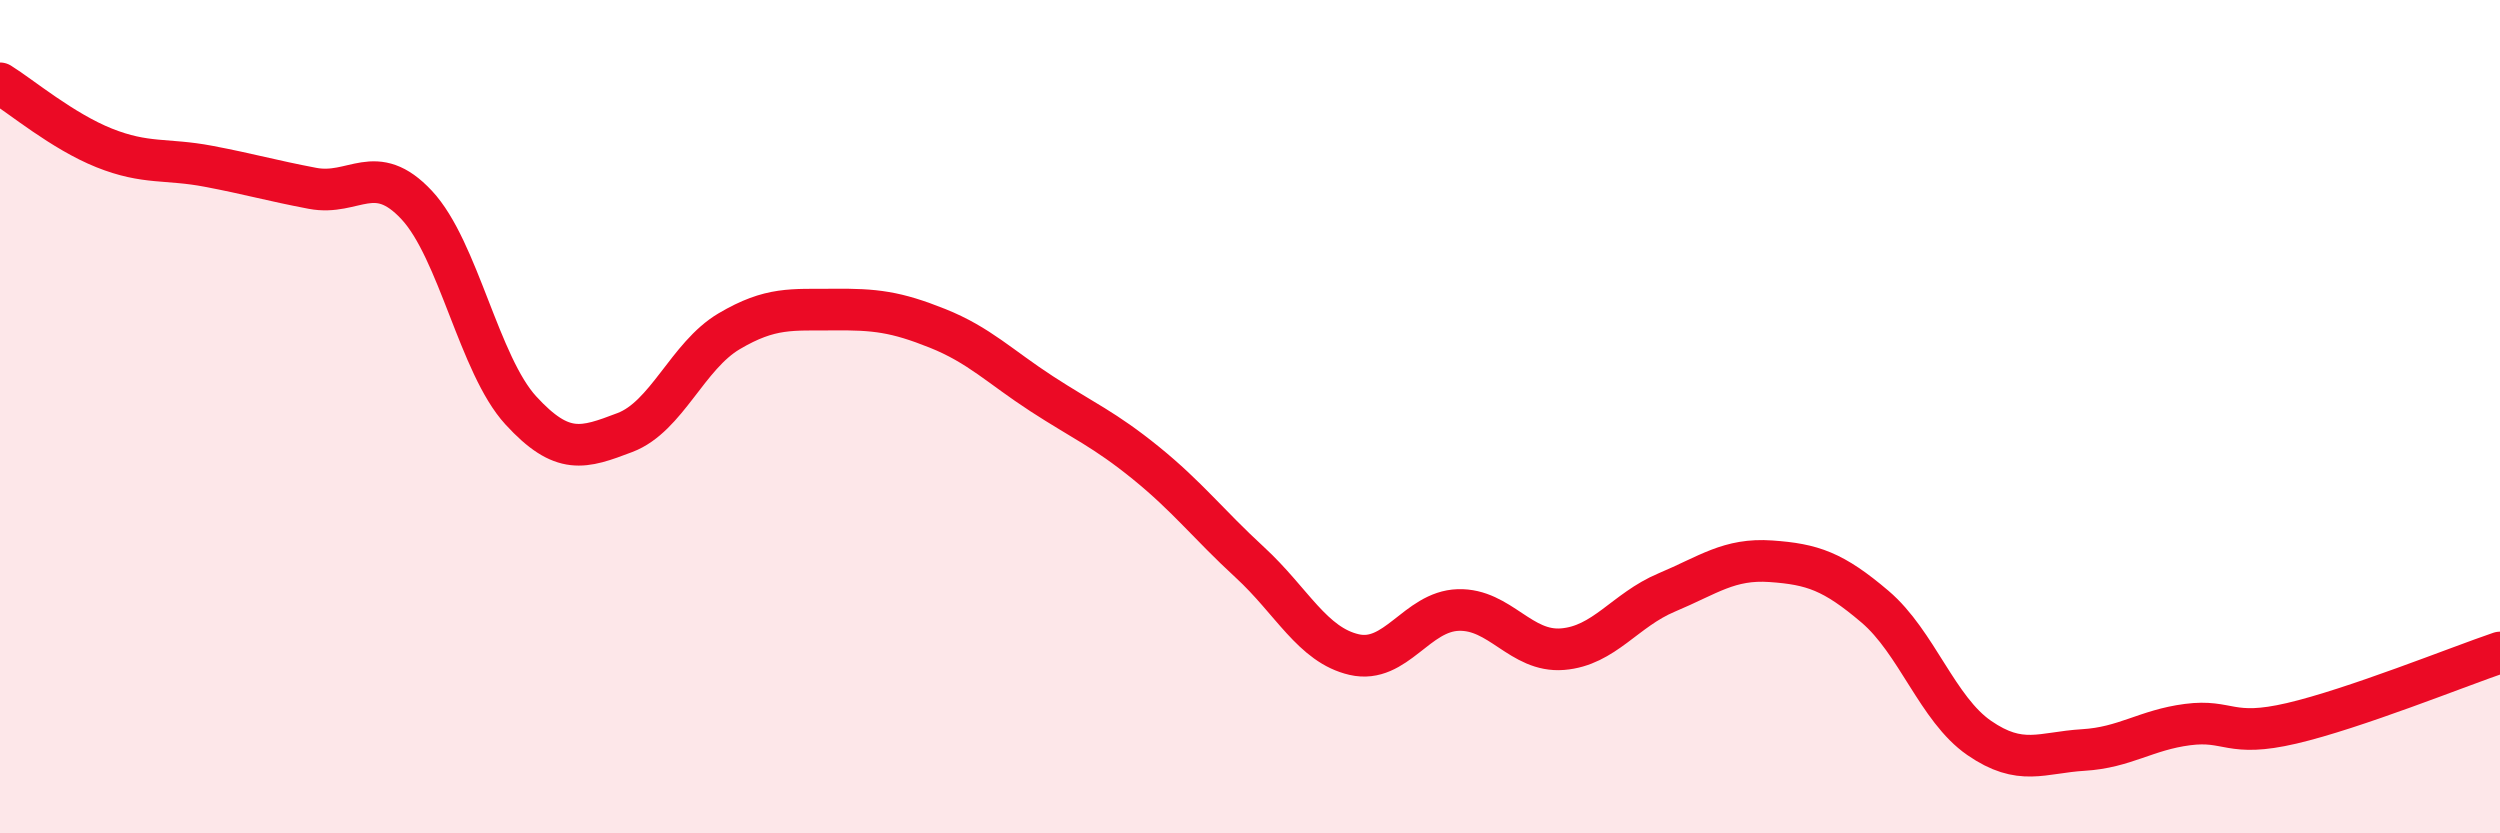
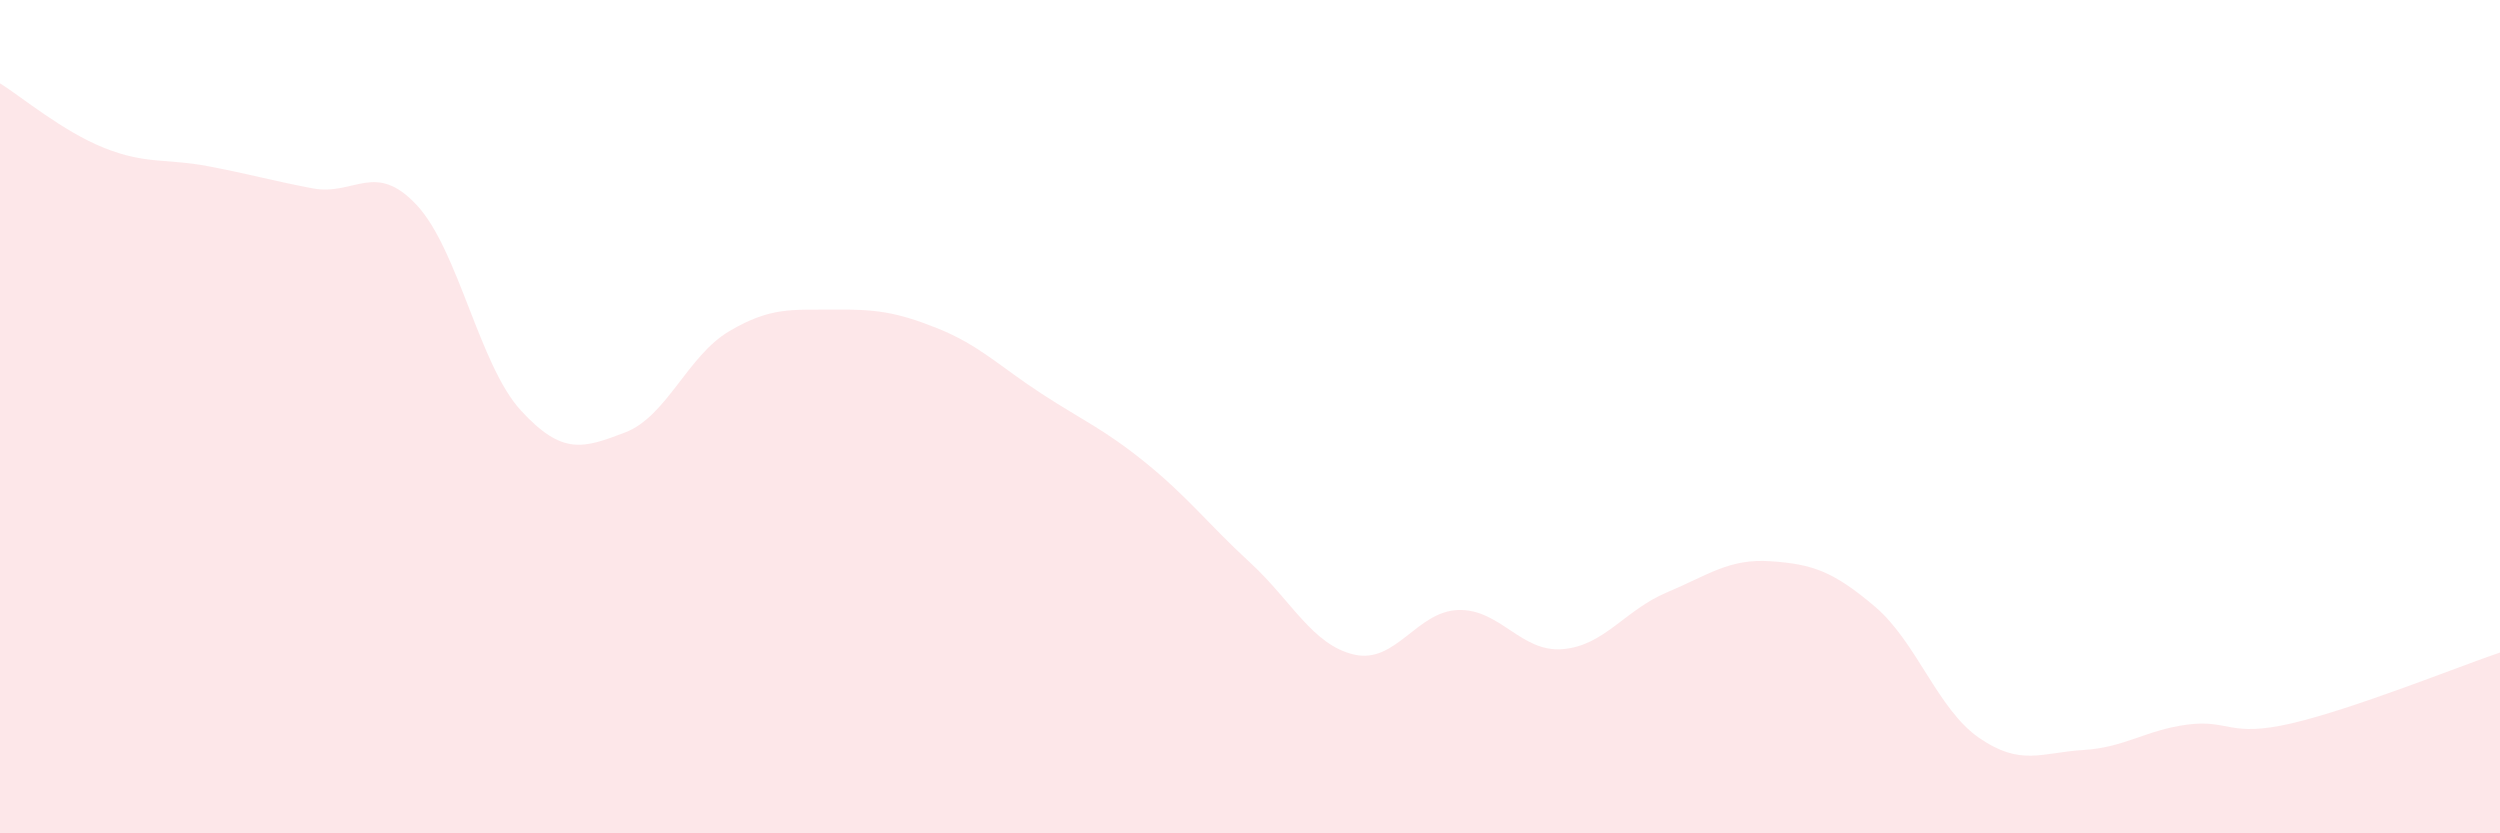
<svg xmlns="http://www.w3.org/2000/svg" width="60" height="20" viewBox="0 0 60 20">
  <path d="M 0,2 C 0.5,2.31 1.5,3.15 2.5,3.55 C 3.5,3.95 4,3.8 5,3.99 C 6,4.18 6.5,4.33 7.5,4.52 C 8.5,4.71 9,3.85 10,4.92 C 11,5.99 11.5,8.76 12.5,9.85 C 13.5,10.94 14,10.76 15,10.38 C 16,10 16.5,8.54 17.5,7.95 C 18.5,7.36 19,7.44 20,7.43 C 21,7.42 21.5,7.48 22.5,7.88 C 23.5,8.28 24,8.8 25,9.45 C 26,10.1 26.5,10.3 27.5,11.11 C 28.5,11.92 29,12.58 30,13.5 C 31,14.42 31.5,15.48 32.5,15.71 C 33.5,15.94 34,14.67 35,14.64 C 36,14.61 36.5,15.66 37.5,15.58 C 38.5,15.5 39,14.64 40,14.22 C 41,13.8 41.5,13.4 42.5,13.47 C 43.5,13.54 44,13.71 45,14.56 C 46,15.41 46.5,17.02 47.5,17.71 C 48.5,18.4 49,18.06 50,18 C 51,17.94 51.5,17.52 52.5,17.39 C 53.5,17.26 53.5,17.71 55,17.36 C 56.5,17.01 59,16 60,15.66L60 20L0 20Z" fill="#EB0A25" opacity="0.1" stroke-linecap="round" stroke-linejoin="round" />
-   <path d="M 0,2 C 0.5,2.31 1.5,3.15 2.5,3.55 C 3.5,3.95 4,3.8 5,3.99 C 6,4.18 6.5,4.33 7.5,4.52 C 8.5,4.71 9,3.85 10,4.92 C 11,5.99 11.5,8.76 12.5,9.85 C 13.5,10.94 14,10.76 15,10.38 C 16,10 16.5,8.54 17.5,7.95 C 18.5,7.36 19,7.44 20,7.43 C 21,7.42 21.5,7.48 22.5,7.88 C 23.5,8.28 24,8.8 25,9.45 C 26,10.1 26.5,10.3 27.5,11.11 C 28.5,11.92 29,12.58 30,13.5 C 31,14.42 31.5,15.48 32.5,15.71 C 33.5,15.94 34,14.67 35,14.64 C 36,14.61 36.5,15.66 37.5,15.58 C 38.5,15.5 39,14.64 40,14.22 C 41,13.8 41.5,13.4 42.5,13.47 C 43.5,13.54 44,13.71 45,14.56 C 46,15.41 46.5,17.02 47.5,17.71 C 48.5,18.4 49,18.06 50,18 C 51,17.94 51.5,17.52 52.5,17.39 C 53.5,17.26 53.5,17.71 55,17.36 C 56.5,17.01 59,16 60,15.66" stroke="#EB0A25" stroke-width="1" fill="none" stroke-linecap="round" stroke-linejoin="round" />
</svg>